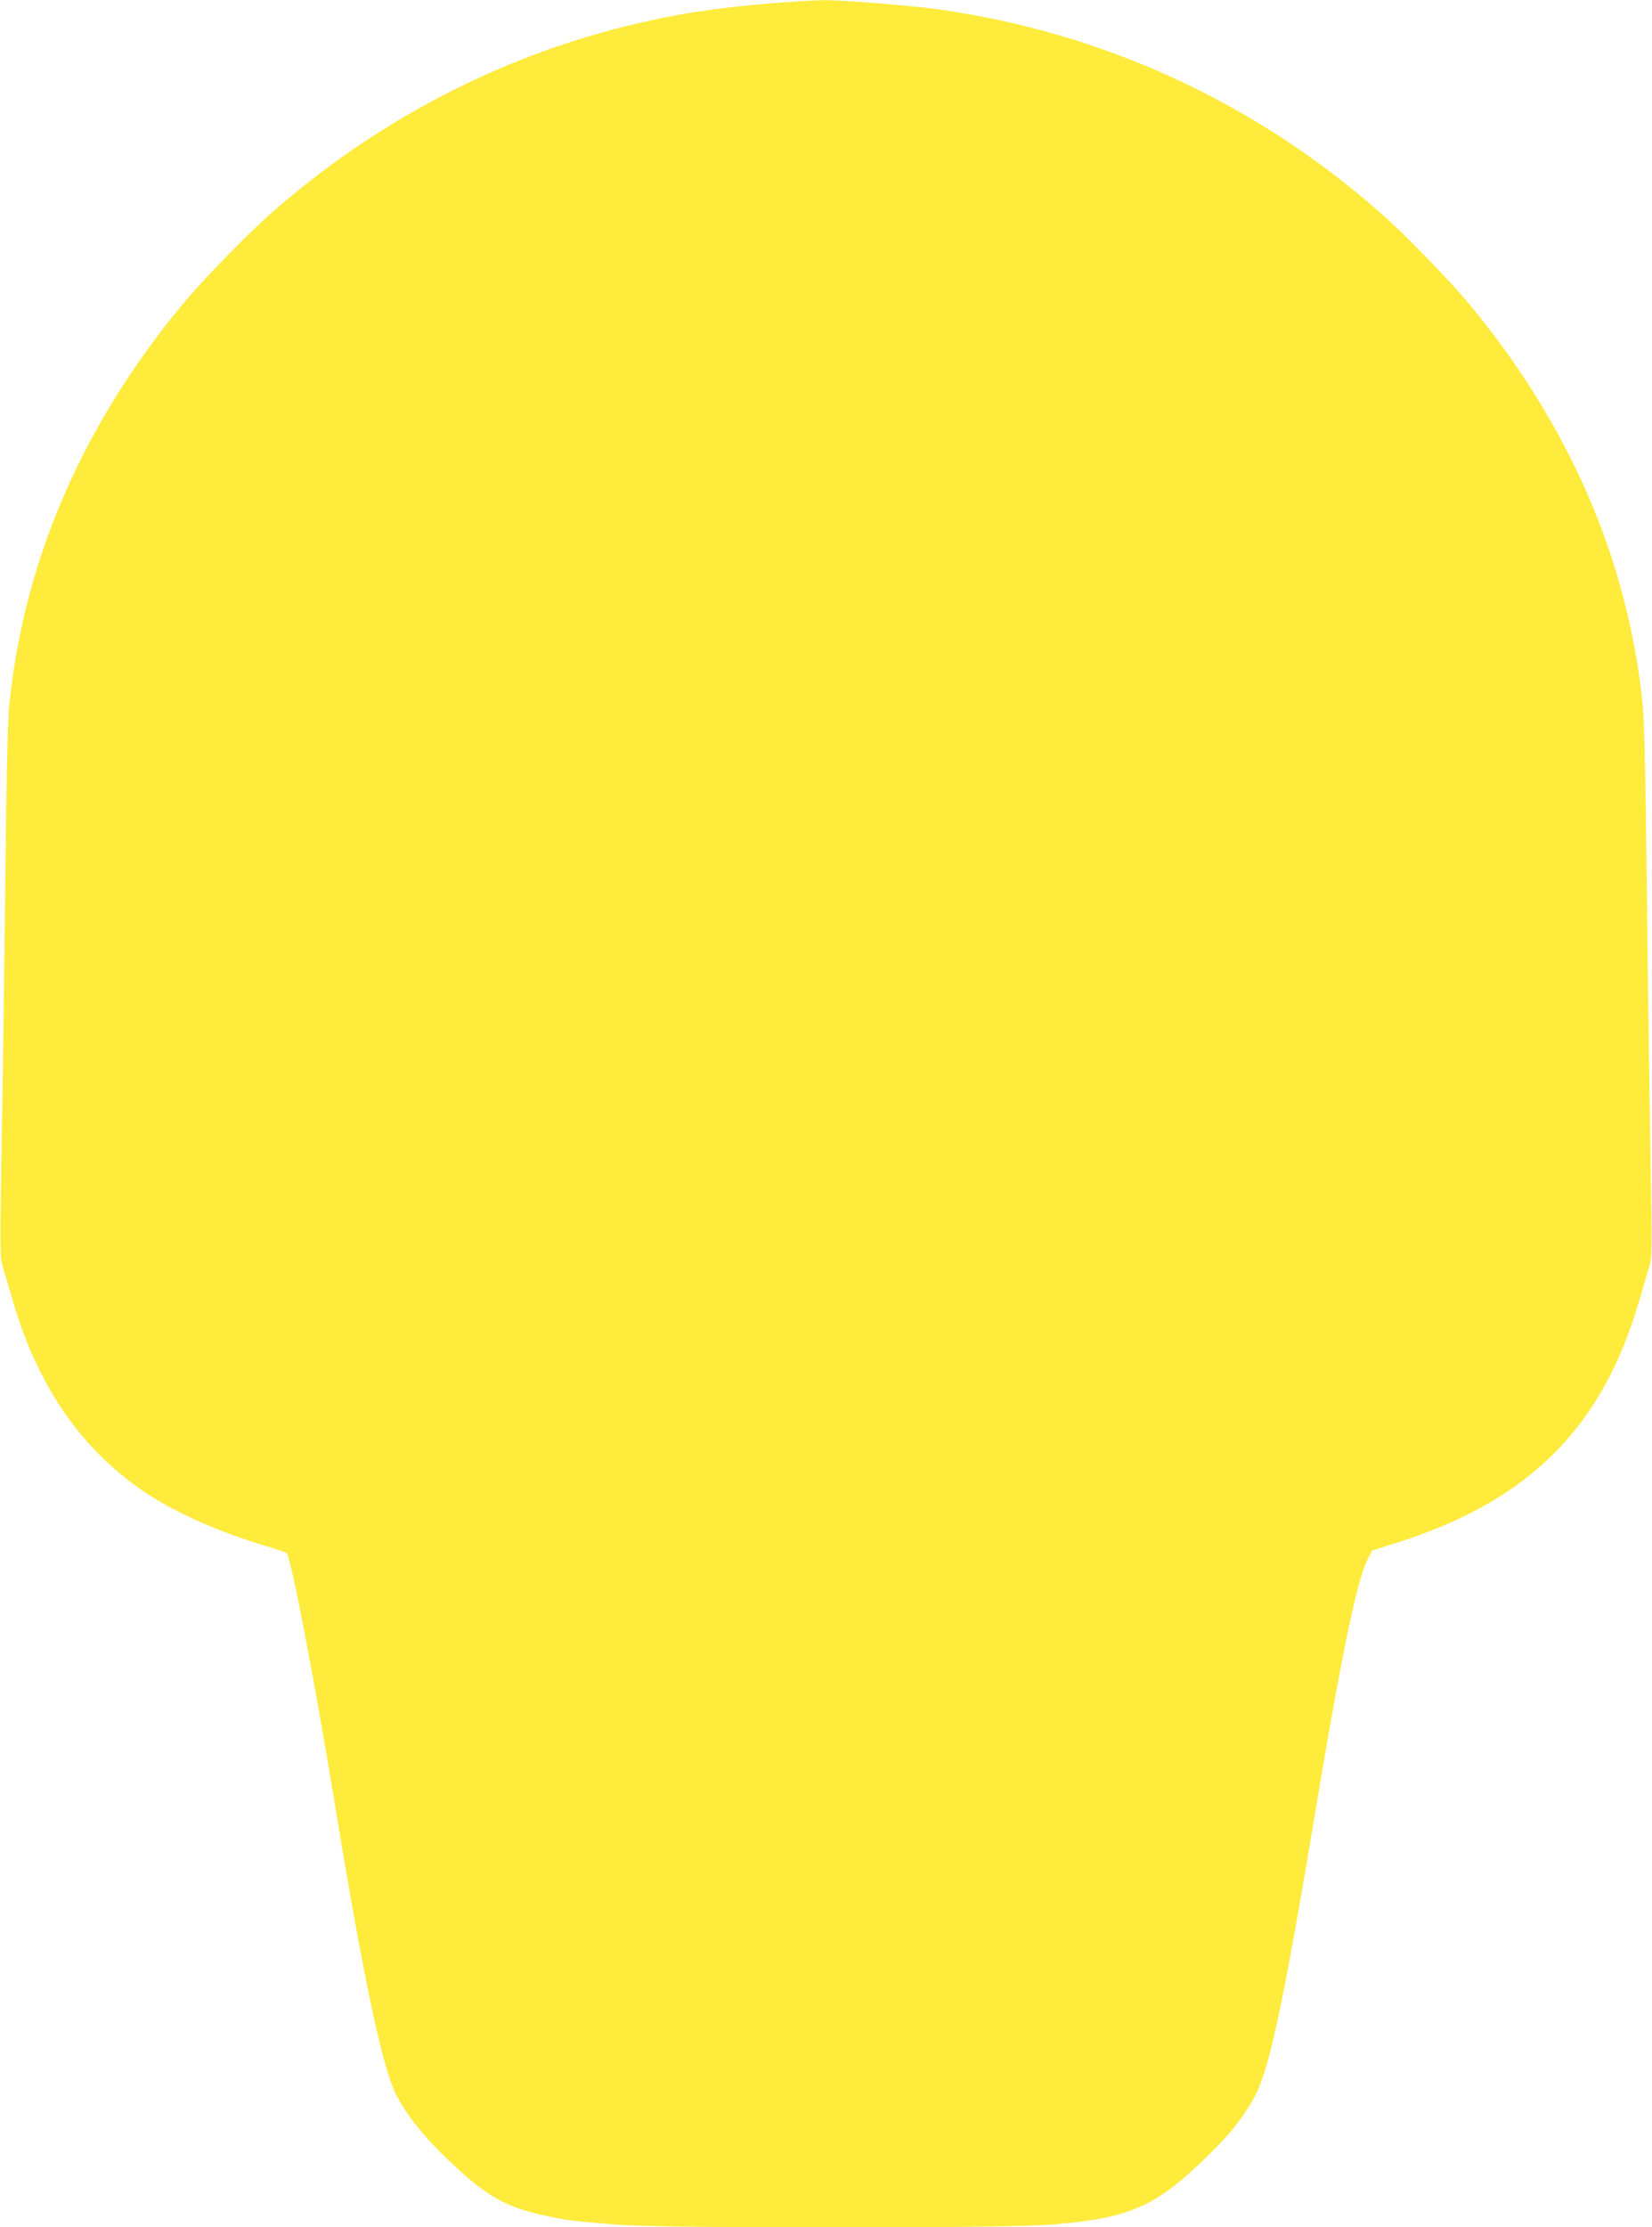
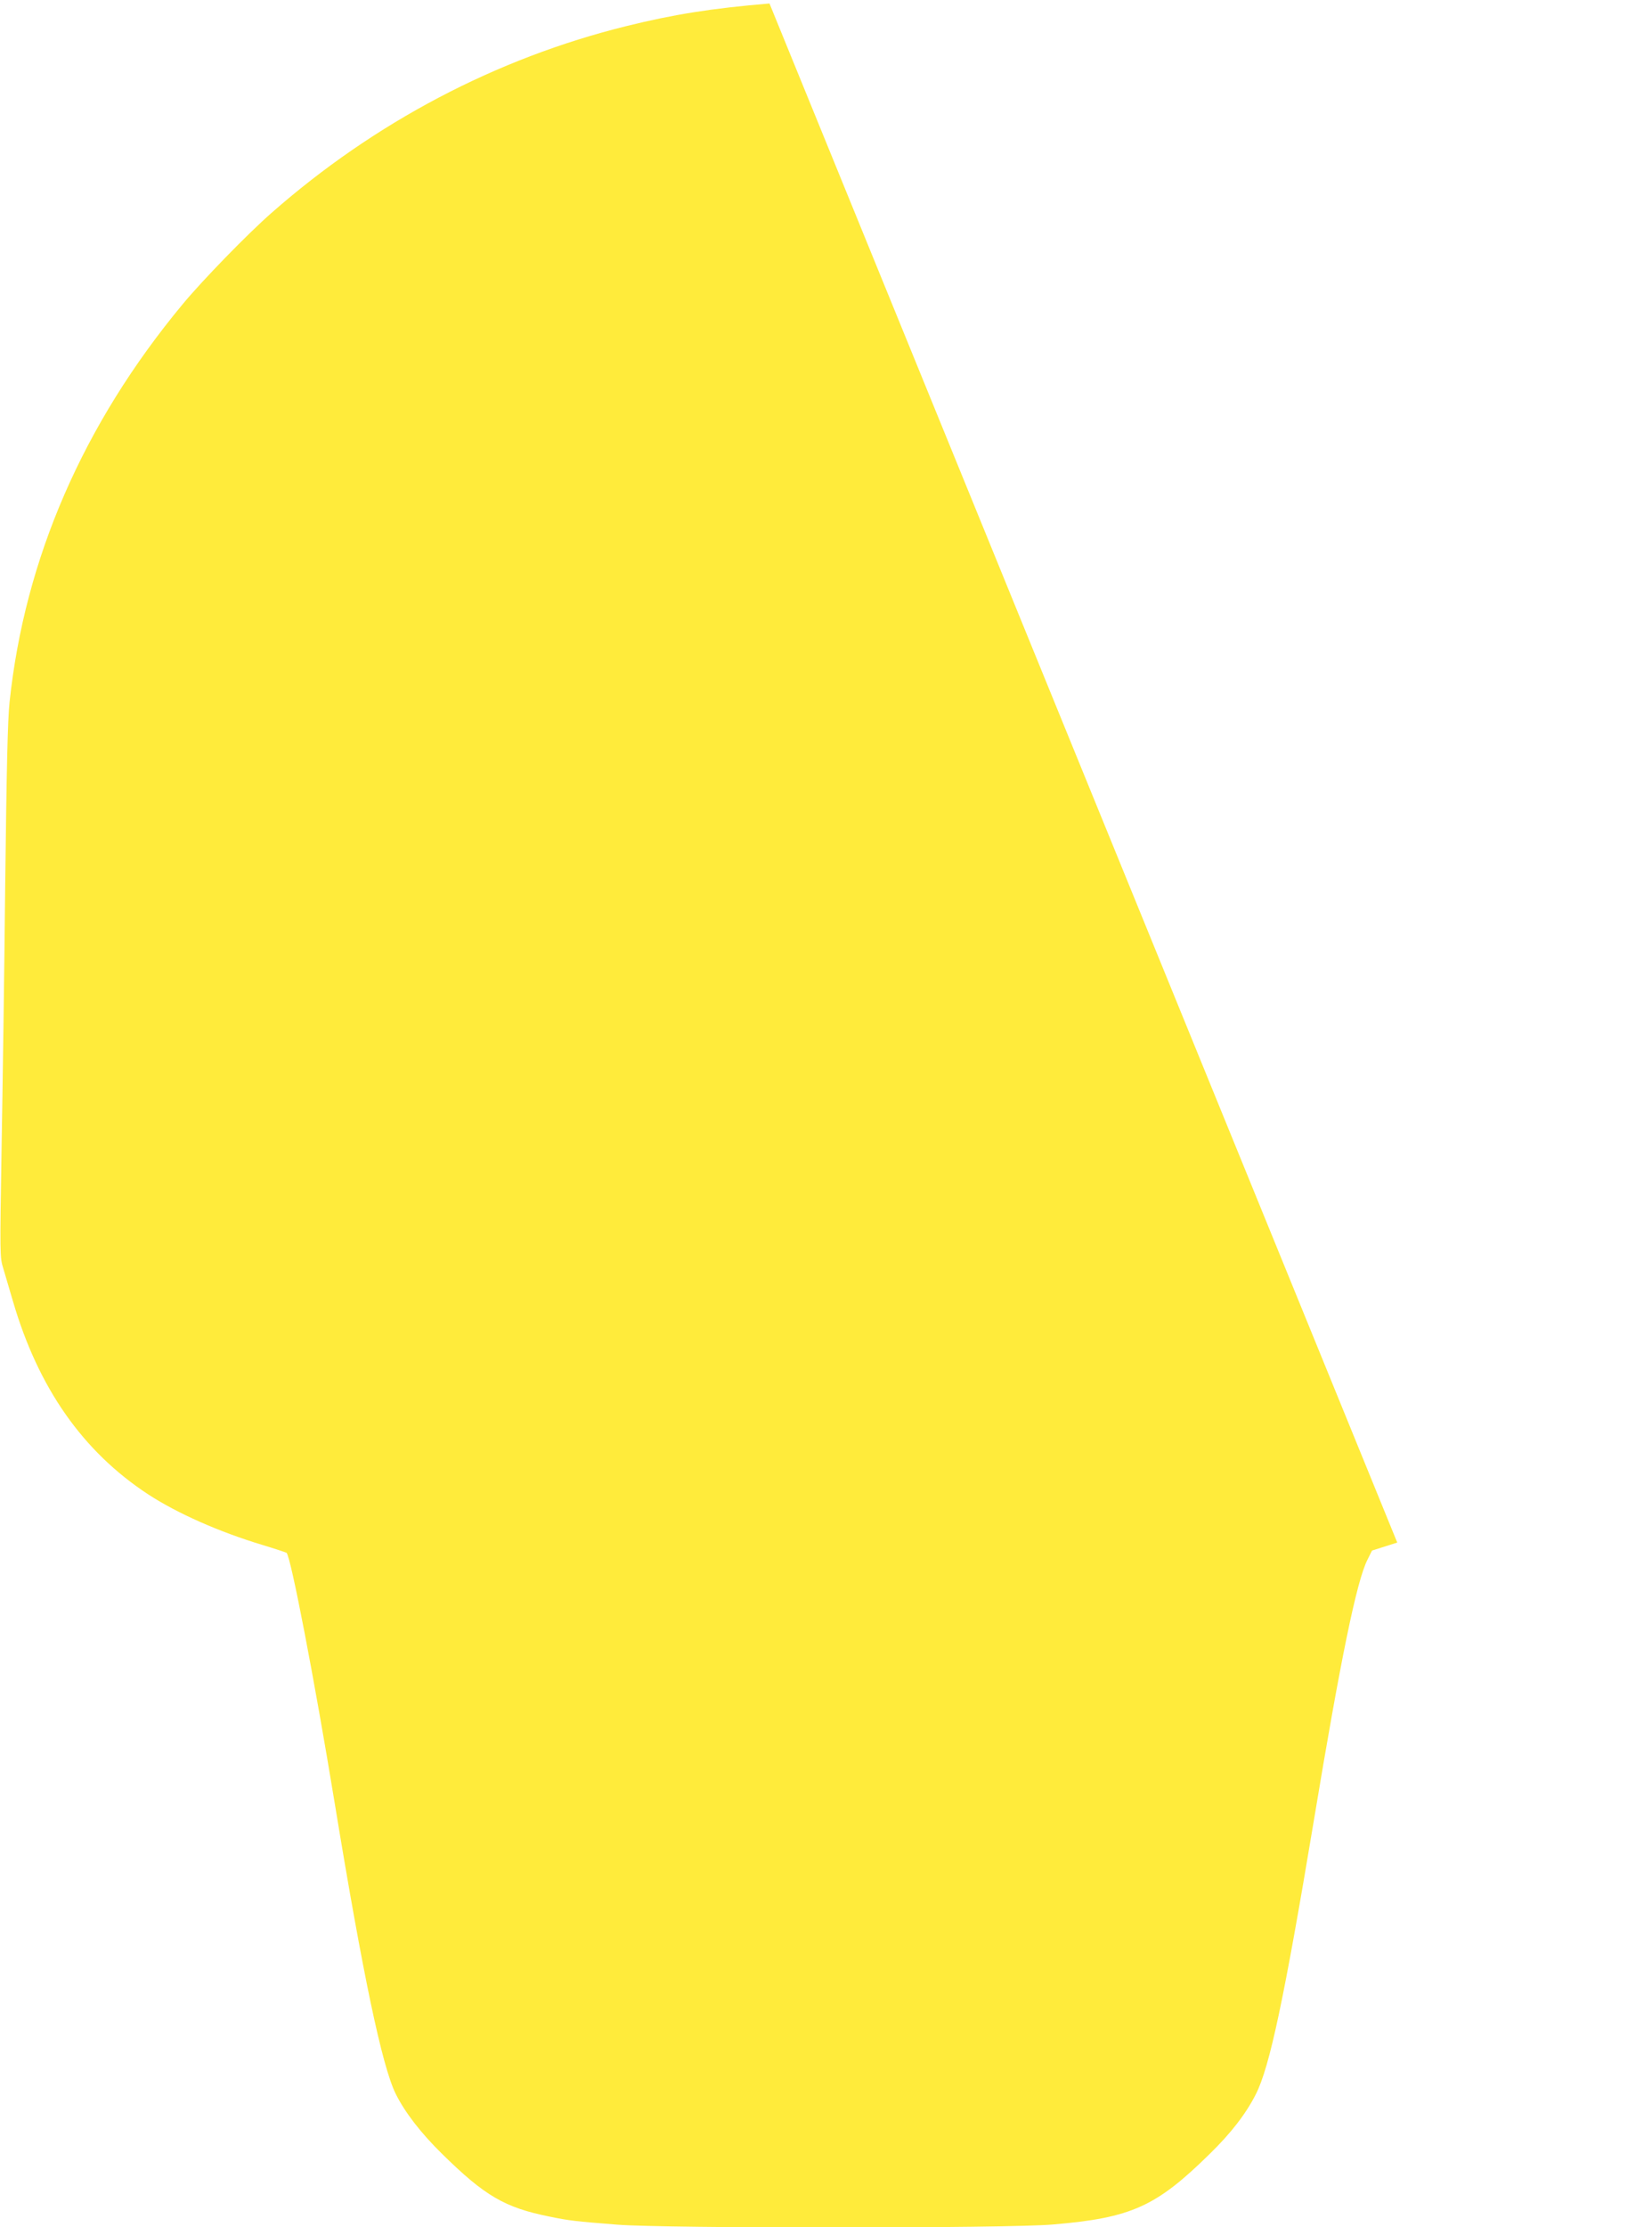
<svg xmlns="http://www.w3.org/2000/svg" version="1.0" width="950pt" height="1280pt" viewBox="0 0 950 1280" preserveAspectRatio="xMidYMid meet">
  <g transform="translate(0,1280) scale(0.1,-0.1)" fill="#ffeb3b" stroke="none">
-     <path d="M4425 12780 c-332 -28 -548 -62 -823 -130 -749 -185 -1448 -553 -2040 -1073 -136 -119 -400 -390 -513 -527 -571 -688 -907 -1461 -994 -2285 -11 -103 -17 -377 -25 -1045 -5 -498 -15 -1184 -21 -1525 -10 -610 -10 -621 10 -685 11 -36 36 -121 56 -190 146 -498 402 -862 777 -1108 169 -110 409 -216 658 -291 73 -22 135 -43 138 -45 25 -26 159 -721 278 -1446 161 -982 271 -1503 349 -1662 53 -107 144 -225 266 -345 247 -243 361 -310 621 -362 111 -23 148 -27 388 -46 277 -22 2247 -22 2505 1 452 38 594 103 903 407 122 119 208 231 264 342 80 157 164 556 333 1570 154 929 247 1381 309 1502 l26 52 145 46 c757 240 1177 658 1390 1385 20 69 45 154 56 190 20 64 20 75 10 685 -6 341 -16 1027 -21 1525 -8 668 -14 942 -25 1045 -87 824 -423 1597 -994 2285 -113 137 -377 408 -513 527 -722 635 -1587 1033 -2533 1168 -159 23 -564 55 -675 54 -52 -1 -189 -9 -305 -19z" />
+     <path d="M4425 12780 c-332 -28 -548 -62 -823 -130 -749 -185 -1448 -553 -2040 -1073 -136 -119 -400 -390 -513 -527 -571 -688 -907 -1461 -994 -2285 -11 -103 -17 -377 -25 -1045 -5 -498 -15 -1184 -21 -1525 -10 -610 -10 -621 10 -685 11 -36 36 -121 56 -190 146 -498 402 -862 777 -1108 169 -110 409 -216 658 -291 73 -22 135 -43 138 -45 25 -26 159 -721 278 -1446 161 -982 271 -1503 349 -1662 53 -107 144 -225 266 -345 247 -243 361 -310 621 -362 111 -23 148 -27 388 -46 277 -22 2247 -22 2505 1 452 38 594 103 903 407 122 119 208 231 264 342 80 157 164 556 333 1570 154 929 247 1381 309 1502 l26 52 145 46 z" />
  </g>
</svg>